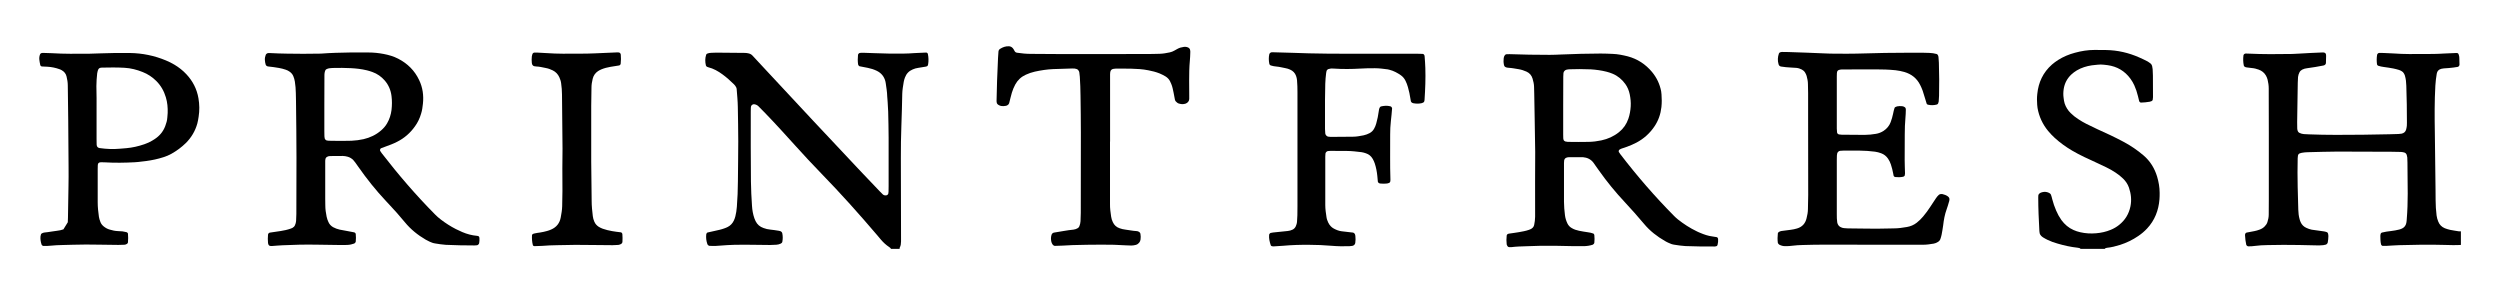
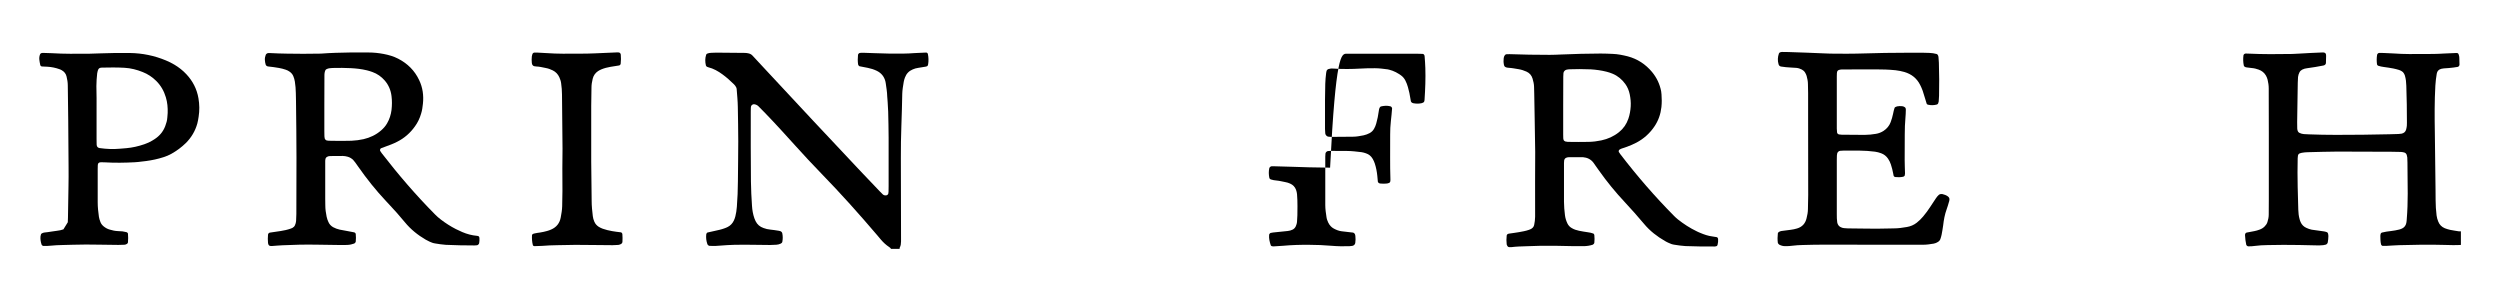
<svg xmlns="http://www.w3.org/2000/svg" version="1.1" id="Layer_1" x="0px" y="0px" viewBox="0 0 285.81 33.11" style="enable-background:new 0 0 285.81 33.11;" xml:space="preserve">
  <path d="M281.39,28c-0.65,0.04-1.31,0.02-1.96,0c-1.72-0.05-3.45-0.02-5.17,0.03c-0.48,0.01-0.97,0.06-1.45,0.08  c-0.14,0.01-0.29,0-0.44,0c-0.04,0-0.14-0.1-0.15-0.14c-0.09-0.33-0.08-0.67-0.09-1.01c0-0.07,0.02-0.14,0.03-0.22  c0.01-0.05,0.09-0.14,0.14-0.15c0.35-0.08,0.71-0.15,1.07-0.18c0.32-0.03,0.62-0.1,0.93-0.17c0.12-0.03,0.23-0.08,0.34-0.13  c0.26-0.13,0.4-0.35,0.46-0.62c0.03-0.14,0.04-0.29,0.05-0.43c0.08-0.97,0.11-1.94,0.11-2.91c-0.01-1.19-0.02-2.38-0.03-3.57  c0-0.19-0.01-0.39-0.02-0.58c-0.01-0.1-0.03-0.19-0.06-0.28c-0.05-0.15-0.15-0.25-0.3-0.29c-0.11-0.03-0.24-0.05-0.36-0.06  c-0.36-0.01-0.73-0.02-1.09-0.02c-2.06-0.01-4.12-0.02-6.19-0.02c-1.12,0-2.23,0.05-3.35,0.07c-0.24,0.01-0.49,0.02-0.72,0.07  c-0.07,0.02-0.14,0.04-0.21,0.06c-0.12,0.04-0.2,0.14-0.22,0.27c-0.02,0.09-0.03,0.19-0.03,0.29c-0.03,1.09-0.02,2.18,0,3.27  c0.02,0.87,0.05,1.75,0.07,2.62c0.01,0.36,0.05,0.73,0.15,1.08c0.03,0.12,0.07,0.23,0.12,0.34c0.13,0.3,0.36,0.52,0.65,0.65  c0.2,0.09,0.4,0.17,0.62,0.21c0.36,0.05,0.72,0.11,1.08,0.15c0.22,0.03,0.43,0.05,0.64,0.13c0.07,0.02,0.12,0.08,0.14,0.16  c0.02,0.09,0.04,0.19,0.04,0.29c0,0.24-0.03,0.48-0.07,0.72c-0.02,0.11-0.12,0.23-0.23,0.26c-0.1,0.02-0.19,0.05-0.29,0.06  c-0.31,0.04-0.63,0.03-0.95,0.02c-0.61-0.02-1.21-0.03-1.82-0.04c-1.19-0.02-2.38-0.02-3.57,0.01c-0.51,0.01-1.02,0.03-1.52,0.1  c-0.24,0.03-0.48,0.06-0.73,0.04c-0.08-0.01-0.19-0.1-0.21-0.18c-0.08-0.35-0.12-0.72-0.14-1.08c-0.01-0.18,0.07-0.29,0.22-0.32  c0.02-0.01,0.05-0.01,0.07-0.01c0.26-0.05,0.52-0.1,0.79-0.15c0.19-0.04,0.38-0.09,0.56-0.16c0.23-0.08,0.44-0.2,0.61-0.38  c0.14-0.14,0.25-0.3,0.31-0.49c0.09-0.28,0.15-0.56,0.15-0.86c0-0.58,0.01-1.17,0.01-1.75c0-2.52,0-5.05,0-7.57  c0-1.5,0-3.01-0.01-4.51c0-0.19,0-0.39,0-0.58c0-0.34-0.05-0.68-0.13-1.01c-0.04-0.17-0.11-0.32-0.19-0.47  c-0.19-0.33-0.47-0.55-0.83-0.68c-0.25-0.09-0.51-0.16-0.78-0.18c-0.19-0.02-0.38-0.05-0.58-0.07c-0.05-0.01-0.1-0.02-0.14-0.03  c-0.1-0.03-0.18-0.1-0.2-0.19c-0.08-0.38-0.09-0.77-0.04-1.16c0.01-0.1,0.14-0.21,0.26-0.21c0.1,0,0.19,0,0.29,0.01  c1.67,0.08,3.35,0.07,5.02,0.04c0.27-0.01,0.53-0.02,0.8-0.04c0.87-0.07,1.74-0.08,2.62-0.13c0.05,0,0.1,0,0.15,0  c0.16,0,0.29,0.1,0.3,0.25c0,0.05,0.01,0.1,0.01,0.15c-0.01,0.27-0.01,0.53-0.02,0.8c-0.01,0.15-0.11,0.25-0.28,0.29  c-0.62,0.12-1.24,0.23-1.87,0.31c-0.2,0.02-0.38,0.07-0.56,0.16c-0.13,0.07-0.24,0.17-0.31,0.3c-0.09,0.17-0.15,0.36-0.17,0.55  c-0.01,0.22-0.02,0.44-0.03,0.65c-0.01,0.85-0.02,1.7-0.04,2.55c-0.01,0.65-0.02,1.31-0.03,1.96c0,0.24,0,0.49,0.01,0.73  c0,0.1,0.03,0.19,0.06,0.28s0.1,0.17,0.19,0.21c0.15,0.08,0.32,0.12,0.49,0.14c0.19,0.02,0.39,0.03,0.58,0.03  c1.04,0.04,2.08,0.06,3.13,0.06c2.04,0.01,4.08-0.03,6.11-0.07c0.34-0.01,0.68-0.02,1.02-0.03c0.12-0.01,0.24-0.02,0.36-0.04  c0.26-0.06,0.44-0.21,0.51-0.47c0.04-0.14,0.06-0.28,0.08-0.43c0.01-0.12,0.01-0.24,0.01-0.36c0.01-1.41-0.03-2.81-0.07-4.22  c-0.01-0.39-0.05-0.77-0.16-1.15c-0.03-0.09-0.07-0.18-0.12-0.26c-0.06-0.11-0.14-0.19-0.25-0.25s-0.21-0.12-0.33-0.15  c-0.21-0.06-0.42-0.12-0.63-0.16c-0.36-0.07-0.72-0.12-1.08-0.17c-0.22-0.03-0.43-0.07-0.64-0.14c-0.08-0.03-0.12-0.09-0.14-0.16  c-0.05-0.36-0.05-0.72,0.01-1.09c0.02-0.11,0.14-0.22,0.25-0.22c0.05,0,0.1,0,0.15,0c0.12,0,0.24,0.01,0.36,0.01  c0.36,0.02,0.73,0.03,1.09,0.05c0.61,0.04,1.21,0.07,1.82,0.07c0.92,0,1.84,0,2.76-0.01c0.41,0,0.82-0.03,1.24-0.05  c0.46-0.02,0.92-0.05,1.38-0.06c0.21-0.01,0.25,0.07,0.3,0.25c0.03,0.09,0.05,0.19,0.05,0.28c0.01,0.27,0.02,0.53,0.02,0.8  c0,0.12-0.1,0.24-0.21,0.26c-0.33,0.06-0.67,0.1-1.01,0.13c-0.19,0.01-0.39,0.02-0.58,0.04c-0.1,0.01-0.19,0.03-0.29,0.05  c-0.29,0.08-0.46,0.26-0.51,0.55c-0.08,0.45-0.13,0.91-0.16,1.37c-0.1,1.77-0.09,3.54-0.06,5.31c0.03,2.18,0.05,4.37,0.08,6.55  c0.01,0.41,0.01,0.83,0.01,1.24c0,0.58,0.04,1.16,0.11,1.74c0.03,0.24,0.1,0.48,0.19,0.7c0.14,0.36,0.39,0.61,0.74,0.76  c0.2,0.08,0.41,0.14,0.62,0.19c0.33,0.07,0.67,0.11,1.01,0.17c0.07,0.01,0.14,0,0.22,0V28H281.39z" />
  <path d="M101.84,28.44c-0.01-0.02-0.01-0.06-0.02-0.07c-0.05-0.05-0.11-0.09-0.17-0.13c-0.35-0.23-0.65-0.51-0.92-0.82  c-0.14-0.17-0.28-0.33-0.42-0.5c-2.06-2.42-4.18-4.79-6.4-7.07c-1.02-1.04-2-2.11-2.98-3.19c-1.14-1.26-2.28-2.52-3.46-3.74  c-0.25-0.26-0.51-0.52-0.77-0.78c-0.12-0.12-0.28-0.19-0.45-0.22c-0.17-0.03-0.36,0.09-0.39,0.25c-0.01,0.05-0.02,0.09-0.02,0.14  c-0.01,0.14-0.01,0.29-0.01,0.44c0,2.67-0.01,5.34,0.02,8.01c0.01,0.92,0.06,1.84,0.12,2.76c0.03,0.49,0.11,0.96,0.27,1.43  c0.04,0.11,0.09,0.23,0.14,0.33c0.19,0.39,0.5,0.65,0.91,0.79c0.25,0.09,0.51,0.16,0.78,0.18c0.31,0.03,0.62,0.08,0.94,0.13  c0.05,0.01,0.1,0.02,0.14,0.03c0.16,0.03,0.27,0.15,0.29,0.29c0.06,0.31,0.06,0.63,0,0.94c-0.02,0.1-0.09,0.17-0.18,0.21  c-0.15,0.07-0.32,0.12-0.49,0.13c-0.24,0.01-0.49,0.03-0.73,0.03c-0.58,0-1.16-0.01-1.75-0.02c-0.78-0.01-1.55-0.02-2.33,0  c-0.53,0.02-1.07,0.04-1.6,0.09c-0.41,0.04-0.82,0.06-1.24,0.03c-0.09-0.01-0.2-0.09-0.23-0.16c-0.01-0.02-0.02-0.04-0.03-0.07  c-0.12-0.35-0.16-0.71-0.12-1.08c0-0.02,0.01-0.05,0.02-0.07c0.01-0.06,0.08-0.14,0.14-0.15c0.28-0.06,0.57-0.12,0.85-0.19  c0.36-0.08,0.71-0.15,1.06-0.28c0.14-0.05,0.27-0.1,0.4-0.17c0.31-0.16,0.54-0.41,0.69-0.73c0.07-0.15,0.13-0.32,0.17-0.48  c0.08-0.35,0.15-0.71,0.17-1.08c0.07-0.97,0.12-1.94,0.12-2.91c0.01-1.53,0.04-3.06,0.04-4.58c0-1.31-0.03-2.62-0.05-3.93  c-0.01-0.68-0.08-1.36-0.13-2.03c-0.01-0.15-0.08-0.28-0.17-0.4c-0.04-0.06-0.09-0.11-0.14-0.16c-0.42-0.41-0.85-0.8-1.32-1.14  c-0.49-0.36-1.02-0.66-1.62-0.81c-0.05-0.01-0.09-0.04-0.13-0.05c-0.08-0.03-0.12-0.09-0.14-0.16c-0.1-0.41-0.1-0.82,0.03-1.22  c0.02-0.07,0.08-0.12,0.15-0.14c0.14-0.05,0.28-0.08,0.43-0.08c0.19-0.01,0.39-0.02,0.58-0.02c1.09,0.01,2.18,0.02,3.28,0.03  c0.15,0,0.29,0.03,0.43,0.06c0.17,0.04,0.31,0.12,0.43,0.25c0.48,0.52,0.96,1.03,1.44,1.55c3.62,3.89,7.24,7.78,10.89,11.64  c0.73,0.78,1.47,1.55,2.21,2.32c0.12,0.12,0.24,0.24,0.36,0.36c0.11,0.1,0.26,0.13,0.41,0.1c0.09-0.01,0.19-0.11,0.21-0.18  c0.01-0.07,0.03-0.14,0.03-0.22c0.01-0.22,0.01-0.44,0.01-0.65c0-1.84,0.01-3.69,0-5.53c0-0.99-0.03-1.99-0.05-2.98  c-0.01-0.36-0.04-0.73-0.06-1.09c-0.01-0.22-0.04-0.44-0.05-0.65c-0.01-0.51-0.1-1.01-0.17-1.52c-0.01-0.07-0.03-0.14-0.04-0.21  c-0.14-0.55-0.47-0.95-0.98-1.2c-0.33-0.16-0.68-0.27-1.03-0.34c-0.31-0.06-0.62-0.12-0.93-0.18c-0.08-0.01-0.16-0.12-0.18-0.21  c-0.05-0.36-0.05-0.73-0.01-1.09c0.01-0.11,0.13-0.23,0.24-0.23c0.05,0,0.1-0.01,0.14-0.01c0.12,0,0.24,0,0.36,0  c0.39,0.01,0.78,0.02,1.16,0.04c1.09,0.05,2.18,0.06,3.27,0.05c0.44,0,0.87-0.03,1.31-0.06c0.44-0.03,0.87-0.04,1.31-0.06  c0.09,0,0.19,0.08,0.2,0.17c0.08,0.38,0.09,0.77,0.03,1.16c-0.01,0.05-0.03,0.09-0.04,0.14c-0.02,0.05-0.05,0.08-0.1,0.1  c-0.05,0.01-0.09,0.03-0.14,0.04c-0.29,0.05-0.57,0.1-0.86,0.14c-0.22,0.03-0.43,0.09-0.63,0.18c-0.43,0.18-0.72,0.49-0.88,0.92  c-0.06,0.16-0.11,0.32-0.14,0.49c-0.07,0.45-0.16,0.91-0.17,1.37c-0.01,0.58-0.03,1.16-0.04,1.75c-0.02,0.63-0.03,1.26-0.06,1.89  c-0.05,1.24-0.06,2.47-0.06,3.71c0,3.06,0.01,6.11,0.02,9.17c0,0.12,0,0.24,0,0.37c-0.01,0.24-0.02,0.48-0.15,0.7  c-0.02,0.04-0.01,0.09-0.01,0.14h-1.01V28.44z" />
-   <path d="M237.85,28.44c-0.04-0.03-0.07-0.07-0.12-0.08c-0.07-0.02-0.14-0.03-0.21-0.04c-0.77-0.08-1.53-0.25-2.28-0.47  c-0.4-0.11-0.79-0.25-1.16-0.43c-0.17-0.08-0.34-0.18-0.51-0.28c-0.08-0.05-0.16-0.12-0.22-0.18c-0.08-0.09-0.15-0.19-0.17-0.32  c-0.01-0.07-0.03-0.14-0.03-0.22c-0.07-1.28-0.13-2.57-0.13-3.86c0-0.07,0-0.15,0.01-0.22s0.04-0.14,0.1-0.19  c0.04-0.03,0.07-0.07,0.11-0.09c0.13-0.06,0.27-0.11,0.42-0.12c0.25-0.02,0.48,0.03,0.69,0.17c0.06,0.04,0.11,0.1,0.13,0.17  c0.06,0.16,0.1,0.32,0.14,0.49c0.12,0.45,0.26,0.88,0.45,1.31c0.16,0.38,0.36,0.74,0.6,1.08c0.37,0.5,0.82,0.89,1.39,1.14  c0.24,0.11,0.5,0.19,0.76,0.25c0.6,0.14,1.2,0.17,1.81,0.12c0.58-0.05,1.15-0.17,1.69-0.4c0.34-0.14,0.65-0.32,0.94-0.55  c0.69-0.55,1.12-1.25,1.3-2.12c0.15-0.74,0.07-1.45-0.17-2.15c-0.14-0.4-0.37-0.74-0.67-1.03c-0.26-0.26-0.55-0.48-0.85-0.68  c-0.34-0.23-0.7-0.43-1.07-0.61c-0.41-0.2-0.83-0.4-1.25-0.59s-0.84-0.39-1.25-0.58c-0.48-0.23-0.96-0.48-1.42-0.75  c-0.71-0.42-1.38-0.9-1.99-1.46c-0.27-0.25-0.52-0.51-0.75-0.79c-0.63-0.77-1.03-1.64-1.2-2.61c-0.02-0.12-0.03-0.24-0.04-0.36  c-0.03-0.41-0.04-0.83,0.01-1.24c0.13-1.33,0.66-2.47,1.68-3.37c0.22-0.19,0.45-0.36,0.7-0.52c0.6-0.38,1.25-0.65,1.93-0.83  c0.73-0.2,1.47-0.32,2.23-0.32c0.44,0,0.87,0,1.31,0.01c1.33,0.02,2.59,0.31,3.81,0.85c0.33,0.15,0.67,0.3,0.98,0.47  c0.1,0.06,0.2,0.13,0.3,0.21s0.16,0.18,0.19,0.3c0.02,0.12,0.05,0.24,0.06,0.36c0.02,0.24,0.03,0.48,0.03,0.73  c0.01,0.83,0.01,1.65,0.01,2.47c0,0.1-0.01,0.19-0.03,0.29c-0.01,0.07-0.06,0.13-0.13,0.16s-0.14,0.05-0.21,0.07  c-0.33,0.06-0.67,0.09-1.01,0.1c-0.07,0-0.18-0.09-0.2-0.17c-0.04-0.19-0.09-0.38-0.14-0.57c-0.1-0.43-0.24-0.84-0.42-1.24  c-0.12-0.26-0.27-0.52-0.44-0.75c-0.65-0.89-1.53-1.4-2.61-1.55c-0.14-0.02-0.29-0.04-0.43-0.05c-0.24-0.03-0.48-0.03-0.73,0  c-0.22,0.02-0.43,0.04-0.65,0.07c-0.6,0.09-1.18,0.27-1.71,0.58c-0.23,0.14-0.45,0.3-0.64,0.48c-0.47,0.45-0.76,1-0.86,1.65  c-0.05,0.34-0.06,0.68-0.01,1.01c0.03,0.22,0.05,0.43,0.12,0.64c0.14,0.42,0.37,0.79,0.69,1.1c0.26,0.26,0.54,0.48,0.85,0.68  c0.3,0.2,0.62,0.39,0.94,0.55c0.41,0.21,0.83,0.41,1.24,0.6c0.5,0.24,1.01,0.46,1.52,0.7c0.48,0.23,0.96,0.47,1.43,0.72  c0.43,0.22,0.85,0.48,1.25,0.75c0.38,0.26,0.75,0.54,1.1,0.84c0.76,0.65,1.26,1.47,1.55,2.42c0.18,0.61,0.29,1.23,0.29,1.86  c0,0.24,0,0.49-0.02,0.73c-0.1,1.27-0.54,2.41-1.42,3.35c-0.3,0.32-0.63,0.6-1,0.85c-0.64,0.44-1.34,0.78-2.09,1.02  c-0.49,0.15-0.98,0.28-1.49,0.33c-0.1,0.01-0.19,0.04-0.26,0.12h-2.77V28.44z" />
  <path d="M36.68,6.13c1.15-0.09,2.24-0.11,3.34-0.13c0.7-0.01,1.41,0,2.11,0c0.58,0,1.16,0.06,1.74,0.17  c0.57,0.11,1.13,0.27,1.65,0.54c1.07,0.55,1.89,1.36,2.4,2.45c0.41,0.85,0.53,1.76,0.43,2.7c-0.04,0.38-0.09,0.77-0.21,1.14  c-0.15,0.52-0.38,1-0.69,1.43c-0.54,0.77-1.23,1.37-2.07,1.79c-0.43,0.22-0.89,0.39-1.34,0.55c-0.16,0.06-0.32,0.12-0.48,0.18  c-0.1,0.04-0.15,0.23-0.09,0.31c0.05,0.08,0.1,0.17,0.16,0.24c1.9,2.46,3.92,4.81,6.11,7.02c0.21,0.21,0.42,0.4,0.66,0.58  c0.54,0.41,1.11,0.78,1.72,1.09c0.24,0.12,0.48,0.23,0.73,0.34c0.54,0.23,1.1,0.38,1.68,0.43c0.21,0.02,0.27,0.09,0.28,0.26  c0.01,0.19,0.01,0.39-0.03,0.58c-0.02,0.1-0.14,0.23-0.25,0.24c-0.1,0.01-0.19,0.02-0.29,0.02c-1.09,0-2.18-0.02-3.27-0.07  c-0.41-0.02-0.82-0.1-1.23-0.16c-0.22-0.03-0.42-0.11-0.62-0.2c-0.15-0.07-0.31-0.15-0.45-0.23c-0.91-0.53-1.72-1.18-2.39-2  c-0.58-0.71-1.2-1.4-1.83-2.07c-0.1-0.11-0.2-0.21-0.3-0.32c-1.17-1.24-2.22-2.56-3.2-3.96c-0.11-0.16-0.22-0.32-0.34-0.48  c-0.07-0.1-0.15-0.19-0.23-0.28c-0.17-0.17-0.38-0.3-0.62-0.37c-0.19-0.05-0.38-0.09-0.57-0.09c-0.49,0-0.97,0.01-1.45,0.01  c-0.12,0-0.24,0.03-0.35,0.09c-0.09,0.05-0.15,0.12-0.18,0.22c-0.01,0.07-0.02,0.14-0.03,0.22c0,0.17,0,0.34,0,0.51  c0,1.29,0,2.57,0,3.86c0,0.24,0.01,0.48,0.01,0.73c0,0.44,0.06,0.87,0.15,1.3c0.04,0.22,0.12,0.42,0.21,0.62  c0.11,0.25,0.29,0.44,0.53,0.58c0.24,0.13,0.49,0.22,0.75,0.28c0.28,0.06,0.57,0.1,0.86,0.16c0.26,0.05,0.52,0.1,0.79,0.15  c0.1,0.02,0.18,0.11,0.19,0.19c0.03,0.29,0.03,0.58,0,0.87c-0.01,0.08-0.1,0.19-0.17,0.22c-0.25,0.09-0.51,0.15-0.78,0.16  c-0.29,0.01-0.58,0.02-0.87,0.01c-0.92-0.01-1.84-0.02-2.76-0.04c-1.26-0.02-2.52,0.01-3.78,0.07c-0.39,0.01-0.77,0.06-1.16,0.08  c-0.1,0.01-0.19,0.01-0.29-0.01c-0.08-0.02-0.13-0.07-0.16-0.13s-0.05-0.14-0.06-0.21c-0.03-0.31-0.03-0.63,0-0.94  c0.01-0.12,0.11-0.23,0.23-0.24c0.41-0.06,0.82-0.11,1.22-0.18c0.38-0.06,0.76-0.14,1.13-0.27c0.07-0.02,0.14-0.05,0.2-0.08  c0.13-0.07,0.24-0.17,0.3-0.31c0.07-0.16,0.12-0.32,0.13-0.49c0.01-0.27,0.03-0.53,0.03-0.8c0.03-4.29,0.02-8.59-0.04-12.88  c0-0.32-0.01-0.63-0.02-0.95c0-0.44-0.05-0.87-0.11-1.3c-0.03-0.22-0.1-0.43-0.18-0.63s-0.23-0.37-0.41-0.5  c-0.14-0.1-0.29-0.18-0.45-0.23c-0.25-0.08-0.51-0.16-0.77-0.2c-0.41-0.06-0.81-0.14-1.23-0.17c-0.05,0-0.1-0.02-0.14-0.04  c-0.07-0.03-0.12-0.08-0.15-0.15c-0.06-0.18-0.09-0.38-0.1-0.57c-0.01-0.2,0.03-0.38,0.1-0.57c0.04-0.1,0.17-0.2,0.28-0.2  c0.1,0,0.19,0,0.29,0c1.24,0.07,2.47,0.07,3.71,0.08C35.34,6.14,36.04,6.13,36.68,6.13 M37.08,12.03L37.08,12.03  c0,0.99,0,1.99,0,2.98c0,0.19,0,0.39,0.01,0.58c0,0.07,0.02,0.14,0.03,0.22c0.02,0.11,0.14,0.23,0.24,0.25  c0.07,0.01,0.14,0.03,0.22,0.03c0.22,0.01,0.44,0.01,0.65,0.01c0.65,0.01,1.31,0.01,1.96-0.01c0.46-0.02,0.92-0.08,1.37-0.18  c0.74-0.17,1.42-0.49,2-0.99c0.28-0.24,0.52-0.51,0.7-0.83c0.27-0.47,0.43-0.97,0.5-1.51c0.06-0.53,0.07-1.06,0-1.6  c-0.08-0.66-0.33-1.26-0.77-1.77c-0.39-0.45-0.86-0.78-1.42-0.98c-0.2-0.07-0.41-0.14-0.62-0.19c-0.62-0.15-1.24-0.22-1.87-0.25  c-0.65-0.04-1.31-0.03-1.96-0.02c-0.17,0-0.34,0.02-0.51,0.04c-0.09,0.01-0.18,0.06-0.27,0.09c-0.07,0.03-0.12,0.08-0.15,0.15  c-0.03,0.09-0.07,0.18-0.08,0.28c-0.02,0.12-0.02,0.24-0.02,0.36C37.08,9.8,37.08,10.92,37.08,12.03" />
  <path d="M175.51,17.38c-0.02-1.25-0.04-2.54-0.06-3.82c-0.01-0.95-0.03-1.89-0.05-2.84c-0.01-0.27-0.01-0.53-0.02-0.8  c-0.01-0.32-0.08-0.63-0.17-0.93c-0.11-0.37-0.34-0.64-0.69-0.8c-0.29-0.13-0.59-0.23-0.9-0.28c-0.38-0.06-0.76-0.14-1.15-0.16  c-0.1,0-0.19-0.03-0.29-0.05c-0.1-0.03-0.17-0.09-0.21-0.19c-0.02-0.04-0.04-0.09-0.04-0.14c-0.05-0.24-0.05-0.48-0.02-0.73  c0.01-0.12,0.06-0.23,0.13-0.33c0.05-0.07,0.11-0.1,0.18-0.11c0.12-0.01,0.24-0.01,0.36-0.01c0.75,0.02,1.5,0.05,2.26,0.06  c0.78,0.01,1.55,0.02,2.33,0.02c0.44,0,0.87-0.02,1.31-0.04c1.5-0.06,3.01-0.11,4.51-0.11c0.46,0,0.92,0.02,1.38,0.04  c0.59,0.02,1.15,0.14,1.72,0.28c1.12,0.3,2.03,0.9,2.77,1.78c0.54,0.65,0.89,1.39,1.05,2.21c0.02,0.12,0.03,0.24,0.04,0.36  c0.04,0.49,0.04,0.97-0.01,1.45c-0.09,0.81-0.35,1.56-0.81,2.23c-0.53,0.78-1.21,1.39-2.04,1.83c-0.34,0.18-0.7,0.33-1.07,0.47  c-0.2,0.08-0.41,0.14-0.62,0.21c-0.09,0.03-0.18,0.08-0.26,0.13c-0.07,0.04-0.11,0.19-0.07,0.26c0.05,0.08,0.1,0.17,0.16,0.24  c1.91,2.49,3.95,4.85,6.16,7.08c0.14,0.14,0.28,0.27,0.43,0.39c0.67,0.53,1.38,0.99,2.15,1.36c0.13,0.06,0.26,0.13,0.4,0.18  c0.45,0.19,0.9,0.35,1.39,0.41c0.17,0.02,0.33,0.05,0.5,0.08c0.08,0.01,0.15,0.12,0.16,0.22c0.02,0.22-0.01,0.44-0.06,0.65  c-0.01,0.02-0.02,0.04-0.03,0.07c-0.02,0.05-0.05,0.08-0.1,0.09c-0.07,0.02-0.14,0.04-0.21,0.04c-1.12,0-2.23,0-3.35-0.05  c-0.41-0.02-0.82-0.09-1.23-0.15c-0.24-0.03-0.47-0.11-0.69-0.22c-0.13-0.06-0.26-0.12-0.39-0.2c-0.91-0.52-1.74-1.16-2.41-1.97  c-0.7-0.84-1.43-1.65-2.17-2.45c-1.08-1.15-2.08-2.37-2.99-3.66c-0.14-0.2-0.28-0.4-0.42-0.59c-0.07-0.1-0.14-0.2-0.21-0.3  c-0.3-0.39-0.71-0.58-1.19-0.62c-0.02,0-0.05,0-0.07,0c-0.51,0-1.02,0-1.53,0c-0.1,0-0.19,0.02-0.28,0.05  c-0.15,0.05-0.24,0.16-0.27,0.32c-0.01,0.09-0.02,0.19-0.02,0.29c0,1.48,0,2.96,0,4.44c0,0.51,0.05,1.02,0.11,1.52  c0.04,0.34,0.14,0.66,0.29,0.97c0.11,0.22,0.28,0.4,0.5,0.52c0.25,0.15,0.53,0.24,0.82,0.3c0.33,0.07,0.67,0.12,1,0.17  c0.22,0.03,0.43,0.07,0.64,0.15c0.04,0.02,0.07,0.07,0.09,0.11c0.01,0.02,0.01,0.05,0.02,0.07c0.03,0.29,0.03,0.58,0,0.87  c-0.01,0.08-0.1,0.19-0.17,0.22c-0.32,0.11-0.66,0.16-1,0.17c-0.39,0-0.78,0.01-1.16,0c-0.68-0.01-1.36-0.03-2.04-0.04  c-0.61-0.01-1.21-0.01-1.82,0c-0.53,0.01-1.07,0.03-1.6,0.05c-0.56,0.02-1.12,0.03-1.67,0.1c-0.1,0.01-0.19,0.01-0.29,0  c-0.07-0.01-0.14-0.04-0.18-0.11c-0.03-0.07-0.08-0.13-0.09-0.2c-0.04-0.34-0.04-0.68,0-1.01c0.01-0.09,0.1-0.19,0.18-0.2  c0.02,0,0.05-0.01,0.07-0.02c0.38-0.06,0.77-0.1,1.15-0.17c0.38-0.07,0.76-0.13,1.13-0.26c0.07-0.02,0.14-0.05,0.2-0.08  c0.21-0.1,0.36-0.25,0.41-0.48c0.07-0.31,0.1-0.62,0.11-0.94c0-0.17,0-0.34,0-0.51C175.49,21.98,175.5,19.7,175.51,17.38   M178.71,12.12c0,1.09,0,2.18,0,3.27c0,0.15,0,0.29,0.01,0.44c0,0.05,0.02,0.09,0.03,0.14c0.01,0.08,0.12,0.18,0.19,0.2  c0.09,0.02,0.19,0.04,0.29,0.05c0.8,0.01,1.6,0.02,2.4,0c0.49-0.01,0.97-0.07,1.44-0.17c0.75-0.16,1.42-0.46,2.02-0.94  c0.51-0.41,0.86-0.92,1.07-1.53c0.16-0.46,0.24-0.94,0.27-1.42c0.03-0.46-0.02-0.92-0.11-1.37c-0.09-0.43-0.25-0.83-0.51-1.19  c-0.38-0.52-0.85-0.92-1.45-1.17c-0.22-0.09-0.45-0.17-0.69-0.23c-0.59-0.15-1.19-0.23-1.79-0.27c-0.44-0.02-0.87-0.03-1.31-0.03  c-0.36,0-0.73,0.01-1.09,0.02c-0.12,0-0.24,0.02-0.36,0.04c-0.19,0.03-0.36,0.21-0.38,0.39c-0.01,0.14-0.02,0.29-0.02,0.43  C178.71,9.9,178.71,11.01,178.71,12.12" />
  <path d="M212.23,6.13c1.09-0.03,2.18-0.06,3.27-0.08c1.46-0.02,2.91-0.02,4.37-0.02c0.24,0,0.49,0.01,0.73,0.02  c0.27,0.01,0.53,0.05,0.79,0.12c0.1,0.03,0.16,0.11,0.19,0.2c0.02,0.07,0.04,0.14,0.04,0.22c0.02,0.19,0.03,0.39,0.04,0.58  c0.04,1.26,0.05,2.52,0.02,3.78c-0.01,0.22-0.02,0.44-0.04,0.65c-0.01,0.07-0.03,0.14-0.06,0.21s-0.08,0.12-0.15,0.14  c-0.33,0.09-0.67,0.1-1.01,0.02c-0.07-0.02-0.14-0.05-0.16-0.13c-0.06-0.18-0.12-0.37-0.17-0.56c-0.09-0.3-0.18-0.6-0.28-0.9  c-0.08-0.23-0.18-0.45-0.29-0.67c-0.38-0.76-0.99-1.24-1.8-1.48c-0.32-0.09-0.66-0.16-1-0.2c-0.77-0.08-1.55-0.1-2.33-0.1  c-1.24,0-2.48,0-3.71,0.01c-0.15,0-0.29,0-0.43,0.05c-0.12,0.04-0.21,0.12-0.23,0.25c-0.01,0.05-0.02,0.1-0.02,0.14  c-0.01,0.12-0.01,0.24-0.01,0.36c0,1.99,0,3.98,0,5.97c0,0.14,0.01,0.29,0.03,0.43c0.01,0.11,0.12,0.22,0.24,0.23  c0.1,0.01,0.19,0.03,0.29,0.03c0.87,0.01,1.75,0.02,2.62,0.02c0.44,0,0.87-0.05,1.3-0.12c0.31-0.05,0.61-0.17,0.87-0.34  c0.38-0.25,0.65-0.58,0.81-1c0.12-0.32,0.21-0.64,0.28-0.98c0.04-0.21,0.09-0.43,0.16-0.63c0.02-0.07,0.09-0.12,0.16-0.14  c0.04-0.02,0.09-0.04,0.14-0.05c0.19-0.04,0.38-0.04,0.58-0.02c0.1,0.01,0.19,0.05,0.27,0.1c0.07,0.04,0.11,0.09,0.13,0.17  c0.01,0.07,0.02,0.14,0.01,0.22c-0.01,0.27-0.01,0.53-0.04,0.8c-0.06,0.65-0.08,1.31-0.08,1.96c-0.01,0.97-0.01,1.94-0.01,2.91  c0,0.51,0.03,1.02,0.04,1.53c0,0.07-0.01,0.14-0.03,0.21c-0.01,0.08-0.08,0.11-0.14,0.15c-0.02,0.01-0.05,0.02-0.07,0.02  c-0.29,0.06-0.58,0.06-0.87,0.03c-0.09-0.01-0.19-0.09-0.2-0.18c-0.01-0.07-0.03-0.14-0.04-0.21c-0.07-0.36-0.15-0.71-0.27-1.06  c-0.08-0.23-0.18-0.45-0.32-0.65c-0.2-0.29-0.46-0.5-0.79-0.62c-0.23-0.08-0.46-0.15-0.7-0.18c-0.58-0.07-1.16-0.12-1.74-0.12  c-0.63,0-1.26,0-1.89,0c-0.12,0-0.24,0.01-0.36,0.02c-0.16,0.02-0.32,0.17-0.34,0.33c-0.01,0.07-0.03,0.14-0.03,0.22  c-0.01,0.17-0.01,0.34-0.01,0.51c0,2.06,0,4.13,0,6.19c0,0.32,0,0.63,0.05,0.94c0.02,0.12,0.07,0.23,0.14,0.33  c0.06,0.08,0.13,0.14,0.22,0.19c0.13,0.07,0.27,0.12,0.41,0.13c0.15,0.01,0.29,0.03,0.44,0.03c1.58,0.01,3.15,0.06,4.73,0.01  c0.17-0.01,0.34-0.01,0.51-0.01c0.51,0,1.02-0.07,1.52-0.16c0.41-0.07,0.79-0.23,1.12-0.49c0.27-0.21,0.51-0.45,0.73-0.71  c0.3-0.35,0.57-0.73,0.82-1.11c0.21-0.32,0.43-0.65,0.64-0.97c0.1-0.14,0.2-0.28,0.33-0.39c0.08-0.07,0.17-0.1,0.27-0.1  c0.05,0,0.1,0,0.15,0.01c0.21,0.05,0.42,0.12,0.6,0.25c0.16,0.11,0.23,0.26,0.19,0.44c-0.01,0.07-0.02,0.14-0.05,0.21  c-0.08,0.28-0.16,0.56-0.26,0.83c-0.22,0.6-0.33,1.22-0.4,1.84c-0.04,0.36-0.12,0.72-0.18,1.08c-0.03,0.17-0.09,0.33-0.14,0.49  c-0.05,0.14-0.15,0.25-0.28,0.33c-0.14,0.09-0.3,0.16-0.47,0.19c-0.41,0.07-0.82,0.13-1.23,0.13c-0.07,0-0.15,0-0.22,0  c-1.99,0-3.98,0-5.97,0c-1.72,0-3.45-0.02-5.17-0.01c-0.8,0-1.6,0.02-2.4,0.04c-0.39,0.01-0.78,0.03-1.16,0.08  c-0.29,0.04-0.58,0.06-0.87,0.05c-0.22,0-0.43-0.06-0.63-0.16c-0.04-0.02-0.08-0.06-0.11-0.09s-0.06-0.08-0.07-0.12  c-0.05-0.36-0.04-0.73,0-1.09c0.01-0.08,0.07-0.12,0.13-0.17c0.08-0.05,0.18-0.08,0.27-0.1c0.36-0.05,0.72-0.1,1.08-0.14  c0.24-0.03,0.48-0.08,0.71-0.15c0.59-0.17,0.95-0.57,1.09-1.16c0.09-0.35,0.16-0.71,0.16-1.08c0.01-0.53,0.03-1.07,0.03-1.6  c0-3.01,0-6.02-0.01-9.03c0-0.87,0-1.75,0-2.62c0-0.34-0.01-0.68-0.02-1.02c0-0.32-0.07-0.63-0.15-0.93  c-0.04-0.14-0.11-0.27-0.18-0.39c-0.09-0.15-0.22-0.26-0.37-0.34c-0.2-0.1-0.4-0.17-0.62-0.19c-0.22-0.01-0.44-0.03-0.65-0.04  c-0.37-0.01-0.73-0.06-1.09-0.11c-0.16-0.02-0.26-0.12-0.3-0.27c-0.12-0.41-0.1-0.82,0.04-1.22c0.02-0.07,0.08-0.12,0.15-0.14  c0.07-0.02,0.14-0.04,0.21-0.04c0.24,0,0.49,0,0.73,0.01c0.68,0.02,1.36,0.05,2.04,0.07c0.65,0.02,1.31,0.05,1.96,0.08  c0.95,0.05,1.89,0.04,2.84,0.04L212.23,6.13L212.23,6.13z" />
  <path d="M7.75,25.41c0.01-0.17,0.02-0.34,0.02-0.51c0.02-1.21,0.05-2.42,0.06-3.64c0.01-0.7,0.02-1.41,0.01-2.11  c-0.01-1.82-0.03-3.64-0.04-5.46c-0.01-1.07-0.02-2.13-0.04-3.2c0-0.24-0.01-0.49-0.01-0.73c0-0.34-0.06-0.68-0.14-1.01  C7.54,8.44,7.35,8.19,7.06,8.03C6.98,7.98,6.89,7.94,6.8,7.91C6.36,7.75,5.91,7.66,5.45,7.63C5.23,7.62,5.01,7.61,4.8,7.6  c-0.09,0-0.19-0.09-0.2-0.18C4.56,7.23,4.52,7.04,4.5,6.85c-0.03-0.22,0-0.44,0.08-0.64c0.03-0.07,0.08-0.12,0.16-0.14  c0.07-0.02,0.14-0.02,0.22-0.02c0.32,0,0.63,0.01,0.95,0.03c1.41,0.09,2.81,0.07,4.34,0.06c0.34-0.01,0.8-0.02,1.26-0.04  c1.11-0.04,2.23-0.06,3.35-0.04c1.42,0.02,2.79,0.3,4.11,0.85c0.34,0.14,0.66,0.3,0.98,0.49c0.5,0.3,0.96,0.66,1.36,1.09  c0.73,0.78,1.2,1.69,1.38,2.75c0.12,0.7,0.13,1.4,0.02,2.1c-0.04,0.26-0.08,0.52-0.15,0.78c-0.24,0.86-0.68,1.6-1.31,2.23  c-0.49,0.48-1.03,0.88-1.63,1.22c-0.3,0.17-0.61,0.3-0.93,0.4c-0.65,0.21-1.31,0.35-1.98,0.44c-0.17,0.02-0.34,0.04-0.51,0.06  c-0.26,0.04-0.53,0.06-0.8,0.08c-1.14,0.06-2.28,0.08-3.42,0.01c-0.15-0.01-0.29-0.01-0.44-0.01c-0.05,0-0.1,0.02-0.14,0.02  c-0.08,0.01-0.19,0.11-0.2,0.19c-0.01,0.05-0.02,0.09-0.02,0.14c-0.01,0.14-0.01,0.29-0.01,0.44c0,1.26,0.01,2.52,0,3.78  c0,0.56,0.06,1.11,0.14,1.67c0.03,0.19,0.09,0.38,0.16,0.56c0.07,0.21,0.2,0.38,0.38,0.53c0.21,0.17,0.44,0.3,0.7,0.37  c0.3,0.09,0.61,0.16,0.93,0.17c0.17,0,0.34,0.01,0.51,0.03s0.33,0.07,0.5,0.1c0.05,0.01,0.14,0.11,0.14,0.15  c0.03,0.34,0.03,0.68,0,1.02c-0.01,0.07-0.06,0.13-0.13,0.17c-0.09,0.05-0.18,0.09-0.27,0.09c-0.26,0-0.48,0.02-0.7,0.02  c-0.75-0.01-1.5-0.01-2.26-0.03c-0.97-0.02-1.94-0.02-2.91,0.01C7.98,27.99,7.59,28,7.21,28.01c-0.48,0.01-0.97,0.03-1.45,0.08  c-0.27,0.02-0.53,0.05-0.8,0.03c-0.08-0.01-0.19-0.09-0.21-0.17c-0.1-0.3-0.15-0.61-0.12-0.93c0.01-0.07,0.03-0.14,0.05-0.21  c0.02-0.08,0.08-0.12,0.15-0.15C4.9,26.62,5,26.59,5.1,26.58c0.48-0.04,0.96-0.15,1.44-0.2c0.24-0.02,0.48-0.08,0.71-0.16   M11.04,12.61c0,1.09,0,2.18,0,3.28c0,0.22,0,0.44,0.01,0.65c0.01,0.23,0.13,0.36,0.35,0.39c0.77,0.11,1.55,0.14,2.32,0.07  c0.24-0.02,0.48-0.04,0.72-0.06c0.7-0.06,1.39-0.22,2.06-0.45c0.41-0.15,0.8-0.33,1.17-0.58c0.57-0.37,0.98-0.86,1.22-1.49  c0.12-0.32,0.22-0.64,0.24-0.99c0.01-0.17,0.03-0.34,0.04-0.51c0.02-0.61-0.03-1.21-0.21-1.8c-0.21-0.71-0.57-1.34-1.09-1.86  c-0.45-0.45-0.98-0.8-1.57-1.03c-0.65-0.26-1.34-0.44-2.05-0.48c-0.87-0.05-1.75-0.04-2.62-0.02c-0.31,0.01-0.38,0.13-0.46,0.38  c-0.03,0.09-0.05,0.19-0.06,0.28c-0.05,0.48-0.09,0.97-0.09,1.45C11.05,10.77,11.04,11.69,11.04,12.61" />
-   <path d="M153.97,6.14c2.65,0,5.29,0,7.93,0c0.24,0,0.48,0.01,0.73,0.02c0.12,0,0.22,0.11,0.23,0.23c0,0.02,0.01,0.05,0.01,0.07  c0.03,0.44,0.07,0.87,0.08,1.31c0.04,1.21-0.01,2.43-0.09,3.64c0,0.05-0.01,0.1-0.02,0.14c-0.02,0.07-0.05,0.14-0.13,0.17  c-0.07,0.03-0.13,0.07-0.2,0.08c-0.31,0.07-0.63,0.06-0.94,0c-0.05-0.01-0.09-0.03-0.13-0.05c-0.06-0.04-0.12-0.09-0.14-0.16  c-0.02-0.09-0.04-0.19-0.05-0.28c-0.07-0.46-0.16-0.91-0.29-1.35c-0.07-0.26-0.17-0.51-0.29-0.75s-0.29-0.44-0.51-0.6  c-0.4-0.28-0.83-0.51-1.3-0.63c-0.07-0.02-0.14-0.04-0.21-0.05c-0.48-0.06-0.96-0.13-1.45-0.13c-0.56,0-1.12,0-1.67,0.04  c-1.02,0.06-2.04,0.07-3.06,0c-0.1-0.01-0.19-0.01-0.29-0.01c-0.1,0.01-0.19,0.03-0.29,0.06c-0.12,0.04-0.21,0.12-0.24,0.25  c-0.02,0.07-0.03,0.14-0.04,0.21c-0.05,0.41-0.09,0.82-0.1,1.23c-0.01,0.61-0.02,1.21-0.03,1.82c0,1.12,0,2.23,0,3.35  c0,0.17,0.01,0.34,0.03,0.51c0.01,0.1,0.06,0.18,0.13,0.25c0.05,0.05,0.11,0.09,0.19,0.11c0.1,0.02,0.19,0.03,0.29,0.03  c0.85-0.01,1.7-0.01,2.55-0.02c0.41,0,0.82-0.08,1.23-0.16c0.24-0.05,0.46-0.14,0.68-0.25c0.22-0.12,0.39-0.28,0.51-0.5  c0.11-0.19,0.19-0.39,0.25-0.61c0.13-0.47,0.23-0.94,0.29-1.42c0.02-0.12,0.03-0.24,0.08-0.35c0.04-0.09,0.11-0.16,0.21-0.18  c0.29-0.06,0.58-0.09,0.87-0.04c0.07,0.01,0.14,0.03,0.21,0.05c0.06,0.02,0.16,0.16,0.15,0.23c-0.04,0.48-0.08,0.97-0.14,1.45  c-0.06,0.51-0.08,1.02-0.08,1.53c0.01,1.72-0.03,3.45,0.03,5.17c0,0.05-0.01,0.1-0.01,0.15c0,0.09-0.08,0.2-0.16,0.22  c-0.07,0.02-0.14,0.05-0.21,0.06c-0.27,0.03-0.53,0.03-0.8,0c-0.02,0-0.05-0.01-0.07-0.02c-0.08-0.01-0.18-0.12-0.19-0.2  c-0.02-0.22-0.04-0.43-0.06-0.65c-0.05-0.49-0.14-0.96-0.29-1.42c-0.06-0.18-0.14-0.36-0.24-0.53c-0.18-0.31-0.43-0.52-0.77-0.63  c-0.16-0.05-0.32-0.11-0.49-0.13c-0.55-0.06-1.11-0.14-1.67-0.14c-0.63,0-1.26-0.01-1.89-0.01c-0.1,0-0.19,0.01-0.29,0.02  c-0.13,0.01-0.28,0.16-0.29,0.29c-0.01,0.12-0.02,0.24-0.02,0.36c0,0.39,0,0.78,0,1.16c0,1.16,0,2.33,0,3.5c0,0.29,0.01,0.58,0,0.87  c0,0.46,0.07,0.92,0.14,1.38c0.03,0.22,0.11,0.42,0.2,0.62c0.14,0.29,0.35,0.53,0.63,0.68s0.57,0.27,0.89,0.31  c0.31,0.04,0.62,0.08,0.94,0.11c0.12,0.01,0.24,0.03,0.36,0.04c0.1,0.01,0.23,0.13,0.25,0.24c0.01,0.05,0.03,0.09,0.03,0.14  c0.03,0.27,0.03,0.53-0.01,0.8c-0.02,0.17-0.16,0.31-0.33,0.34c-0.12,0.02-0.24,0.03-0.36,0.04c-0.68,0.02-1.36,0.01-2.04-0.05  c-0.85-0.07-1.7-0.11-2.54-0.11c-0.99-0.01-1.99,0.02-2.98,0.11c-0.36,0.03-0.73,0.05-1.09,0.07c-0.07,0-0.15-0.01-0.21-0.03  c-0.04-0.01-0.1-0.05-0.11-0.09c-0.13-0.39-0.23-0.79-0.19-1.21c0.01-0.07,0.1-0.19,0.18-0.21c0.1-0.02,0.19-0.04,0.29-0.05  c0.55-0.06,1.11-0.11,1.66-0.17c0.2-0.02,0.38-0.07,0.56-0.16c0.16-0.08,0.27-0.2,0.35-0.36c0.08-0.18,0.14-0.36,0.15-0.56  c0.01-0.24,0.03-0.48,0.04-0.73c0.01-0.34,0.01-0.68,0.01-1.02c0-4.34,0-8.69,0-13.03c0-0.46-0.01-0.92-0.05-1.38  c-0.01-0.17-0.06-0.33-0.11-0.49c-0.12-0.34-0.36-0.58-0.68-0.72c-0.18-0.08-0.36-0.14-0.55-0.17c-0.33-0.06-0.66-0.15-1-0.18  c-0.22-0.01-0.43-0.06-0.64-0.12c-0.1-0.03-0.17-0.1-0.19-0.21c-0.07-0.36-0.08-0.72,0-1.08c0.02-0.1,0.15-0.21,0.26-0.22  c0.1,0,0.19,0,0.29,0c0.7,0.02,1.41,0.04,2.11,0.06c0.63,0.02,1.26,0.05,1.89,0.06c0.8,0.02,1.6,0.03,2.4,0.04  C152.71,6.14,153.34,6.14,153.97,6.14" />
-   <path d="M126.9,16.19v6.33c0,0.27,0.01,0.53,0,0.8c-0.01,0.49,0.06,0.97,0.13,1.45c0.03,0.22,0.1,0.43,0.19,0.62  c0.16,0.35,0.42,0.59,0.79,0.71c0.21,0.07,0.42,0.13,0.64,0.15c0.43,0.05,0.86,0.15,1.3,0.17c0.1,0,0.19,0.04,0.27,0.09  c0.07,0.04,0.11,0.09,0.14,0.16c0.01,0.02,0.01,0.05,0.02,0.07c0.04,0.22,0.04,0.43,0.01,0.65c-0.03,0.25-0.23,0.53-0.55,0.61  c-0.16,0.04-0.33,0.07-0.5,0.07c-0.19,0-0.39-0.01-0.58-0.02c-0.94-0.06-1.89-0.09-2.84-0.08c-1.09,0-2.18,0.02-3.28,0.05  c-0.39,0.01-0.77,0.04-1.16,0.06c-0.29,0.01-0.58,0.03-0.87,0.03c-0.1,0-0.18-0.05-0.25-0.13c-0.07-0.1-0.13-0.2-0.16-0.32  c-0.06-0.26-0.07-0.53,0.01-0.79c0.04-0.15,0.15-0.26,0.3-0.28c0.74-0.11,1.48-0.27,2.23-0.34c0.17-0.02,0.33-0.08,0.48-0.17  c0.08-0.05,0.15-0.13,0.18-0.22c0.07-0.18,0.12-0.37,0.13-0.57c0.01-0.32,0.03-0.63,0.03-0.95c0.01-3.06,0.01-6.11,0.01-9.17  c0-1.41-0.02-2.81-0.04-4.22c-0.01-0.73-0.03-1.46-0.08-2.18c-0.01-0.17-0.03-0.34-0.06-0.51c-0.01-0.07-0.05-0.14-0.09-0.2  c-0.05-0.08-0.13-0.15-0.22-0.17c-0.07-0.02-0.14-0.04-0.21-0.05c-0.1-0.01-0.19-0.01-0.29-0.01c-0.73,0.02-1.46,0.04-2.18,0.07  c-0.7,0.03-1.4,0.14-2.09,0.29c-0.36,0.08-0.7,0.2-1.03,0.35c-0.53,0.24-0.93,0.61-1.21,1.12c-0.16,0.3-0.29,0.61-0.39,0.94  c-0.12,0.39-0.2,0.8-0.31,1.2c-0.03,0.1-0.1,0.17-0.18,0.22c-0.06,0.04-0.13,0.07-0.2,0.08c-0.17,0.04-0.34,0.04-0.51,0.02  c-0.17-0.03-0.32-0.1-0.45-0.22c-0.03-0.03-0.06-0.08-0.07-0.12c-0.02-0.07-0.03-0.14-0.03-0.21c0.02-0.78,0.03-1.55,0.06-2.33  c0.03-0.87,0.07-1.74,0.11-2.62c0.01-0.24,0.03-0.49,0.05-0.73c0.01-0.12,0.08-0.24,0.18-0.3c0.31-0.2,0.65-0.32,1.03-0.3  c0.18,0.01,0.33,0.1,0.44,0.23c0.08,0.09,0.13,0.2,0.19,0.31c0.06,0.12,0.16,0.18,0.29,0.2c0.53,0.08,1.06,0.13,1.6,0.13  c1.04,0.01,2.09,0.02,3.13,0.02c2.33,0,4.66,0,6.99,0c1.24,0,2.47-0.01,3.71-0.01c0.29,0,0.58-0.01,0.87-0.02  c0.39-0.01,0.77-0.08,1.15-0.16c0.19-0.04,0.37-0.11,0.54-0.21c0.1-0.06,0.21-0.12,0.32-0.18c0.24-0.14,0.49-0.2,0.76-0.24  c0.17-0.02,0.34,0,0.5,0.08c0.11,0.06,0.19,0.15,0.21,0.28c0.02,0.1,0.03,0.19,0.02,0.29c-0.01,0.31-0.02,0.63-0.05,0.94  c-0.07,0.75-0.08,1.5-0.08,2.25c0,0.56,0.01,1.12,0.01,1.67c0,0.15,0,0.29,0,0.44c0,0.24-0.18,0.46-0.42,0.54  c-0.29,0.1-0.57,0.06-0.85-0.04c-0.04-0.02-0.08-0.05-0.12-0.08c-0.12-0.09-0.22-0.19-0.25-0.35c-0.05-0.26-0.1-0.52-0.15-0.79  c-0.07-0.33-0.13-0.67-0.26-0.98c-0.04-0.11-0.09-0.22-0.15-0.33c-0.11-0.22-0.28-0.39-0.49-0.53c-0.23-0.14-0.47-0.26-0.71-0.36  c-0.41-0.16-0.83-0.27-1.26-0.35c-0.67-0.14-1.35-0.17-2.03-0.19c-0.56-0.01-1.12-0.01-1.67-0.01c-0.1,0-0.19,0.01-0.29,0.03  c-0.21,0.03-0.35,0.15-0.38,0.38c-0.01,0.07-0.02,0.14-0.02,0.22c0,0.22,0,0.44,0,0.66v7.06H126.9z" />
+   <path d="M153.97,6.14c2.65,0,5.29,0,7.93,0c0.24,0,0.48,0.01,0.73,0.02c0.12,0,0.22,0.11,0.23,0.23c0,0.02,0.01,0.05,0.01,0.07  c0.03,0.44,0.07,0.87,0.08,1.31c0.04,1.21-0.01,2.43-0.09,3.64c0,0.05-0.01,0.1-0.02,0.14c-0.02,0.07-0.05,0.14-0.13,0.17  c-0.07,0.03-0.13,0.07-0.2,0.08c-0.31,0.07-0.63,0.06-0.94,0c-0.05-0.01-0.09-0.03-0.13-0.05c-0.06-0.04-0.12-0.09-0.14-0.16  c-0.02-0.09-0.04-0.19-0.05-0.28c-0.07-0.46-0.16-0.91-0.29-1.35c-0.07-0.26-0.17-0.51-0.29-0.75s-0.29-0.44-0.51-0.6  c-0.4-0.28-0.83-0.51-1.3-0.63c-0.07-0.02-0.14-0.04-0.21-0.05c-0.48-0.06-0.96-0.13-1.45-0.13c-0.56,0-1.12,0-1.67,0.04  c-1.02,0.06-2.04,0.07-3.06,0c-0.1-0.01-0.19-0.01-0.29-0.01c-0.1,0.01-0.19,0.03-0.29,0.06c-0.12,0.04-0.21,0.12-0.24,0.25  c-0.02,0.07-0.03,0.14-0.04,0.21c-0.05,0.41-0.09,0.82-0.1,1.23c-0.01,0.61-0.02,1.21-0.03,1.82c0,1.12,0,2.23,0,3.35  c0,0.17,0.01,0.34,0.03,0.51c0.01,0.1,0.06,0.18,0.13,0.25c0.05,0.05,0.11,0.09,0.19,0.11c0.1,0.02,0.19,0.03,0.29,0.03  c0.85-0.01,1.7-0.01,2.55-0.02c0.41,0,0.82-0.08,1.23-0.16c0.24-0.05,0.46-0.14,0.68-0.25c0.22-0.12,0.39-0.28,0.51-0.5  c0.11-0.19,0.19-0.39,0.25-0.61c0.13-0.47,0.23-0.94,0.29-1.42c0.02-0.12,0.03-0.24,0.08-0.35c0.04-0.09,0.11-0.16,0.21-0.18  c0.29-0.06,0.58-0.09,0.87-0.04c0.07,0.01,0.14,0.03,0.21,0.05c0.06,0.02,0.16,0.16,0.15,0.23c-0.04,0.48-0.08,0.97-0.14,1.45  c-0.06,0.51-0.08,1.02-0.08,1.53c0.01,1.72-0.03,3.45,0.03,5.17c0,0.05-0.01,0.1-0.01,0.15c0,0.09-0.08,0.2-0.16,0.22  c-0.07,0.02-0.14,0.05-0.21,0.06c-0.27,0.03-0.53,0.03-0.8,0c-0.02,0-0.05-0.01-0.07-0.02c-0.08-0.01-0.18-0.12-0.19-0.2  c-0.02-0.22-0.04-0.43-0.06-0.65c-0.05-0.49-0.14-0.96-0.29-1.42c-0.06-0.18-0.14-0.36-0.24-0.53c-0.18-0.31-0.43-0.52-0.77-0.63  c-0.16-0.05-0.32-0.11-0.49-0.13c-0.55-0.06-1.11-0.14-1.67-0.14c-0.63,0-1.26-0.01-1.89-0.01c-0.1,0-0.19,0.01-0.29,0.02  c-0.13,0.01-0.28,0.16-0.29,0.29c-0.01,0.12-0.02,0.24-0.02,0.36c0,0.39,0,0.78,0,1.16c0,1.16,0,2.33,0,3.5c0,0.29,0.01,0.58,0,0.87  c0,0.46,0.07,0.92,0.14,1.38c0.03,0.22,0.11,0.42,0.2,0.62c0.14,0.29,0.35,0.53,0.63,0.68s0.57,0.27,0.89,0.31  c0.31,0.04,0.62,0.08,0.94,0.11c0.12,0.01,0.24,0.03,0.36,0.04c0.1,0.01,0.23,0.13,0.25,0.24c0.01,0.05,0.03,0.09,0.03,0.14  c0.03,0.27,0.03,0.53-0.01,0.8c-0.02,0.17-0.16,0.31-0.33,0.34c-0.12,0.02-0.24,0.03-0.36,0.04c-0.68,0.02-1.36,0.01-2.04-0.05  c-0.85-0.07-1.7-0.11-2.54-0.11c-0.99-0.01-1.99,0.02-2.98,0.11c-0.36,0.03-0.73,0.05-1.09,0.07c-0.07,0-0.15-0.01-0.21-0.03  c-0.04-0.01-0.1-0.05-0.11-0.09c-0.13-0.39-0.23-0.79-0.19-1.21c0.01-0.07,0.1-0.19,0.18-0.21c0.1-0.02,0.19-0.04,0.29-0.05  c0.55-0.06,1.11-0.11,1.66-0.17c0.2-0.02,0.38-0.07,0.56-0.16c0.16-0.08,0.27-0.2,0.35-0.36c0.08-0.18,0.14-0.36,0.15-0.56  c0.01-0.24,0.03-0.48,0.04-0.73c0.01-0.34,0.01-0.68,0.01-1.02c0-0.46-0.01-0.92-0.05-1.38  c-0.01-0.17-0.06-0.33-0.11-0.49c-0.12-0.34-0.36-0.58-0.68-0.72c-0.18-0.08-0.36-0.14-0.55-0.17c-0.33-0.06-0.66-0.15-1-0.18  c-0.22-0.01-0.43-0.06-0.64-0.12c-0.1-0.03-0.17-0.1-0.19-0.21c-0.07-0.36-0.08-0.72,0-1.08c0.02-0.1,0.15-0.21,0.26-0.22  c0.1,0,0.19,0,0.29,0c0.7,0.02,1.41,0.04,2.11,0.06c0.63,0.02,1.26,0.05,1.89,0.06c0.8,0.02,1.6,0.03,2.4,0.04  C152.71,6.14,153.34,6.14,153.97,6.14" />
  <path d="M64.31,17.01c-0.02-2.06-0.04-4.12-0.06-6.19c0-0.44-0.04-0.87-0.1-1.31c-0.03-0.24-0.11-0.47-0.21-0.69  c-0.16-0.34-0.4-0.6-0.74-0.77c-0.26-0.13-0.53-0.23-0.82-0.28C62.02,7.7,61.67,7.61,61.3,7.6c-0.07,0-0.14-0.02-0.22-0.03  c-0.1-0.01-0.23-0.14-0.25-0.24c-0.01-0.05-0.02-0.1-0.03-0.14c-0.02-0.24-0.03-0.48,0-0.73c0.01-0.1,0.05-0.19,0.07-0.28  c0.02-0.08,0.14-0.17,0.22-0.17c0.1,0,0.19,0,0.29,0c0.36,0.02,0.73,0.03,1.09,0.06c0.63,0.04,1.26,0.07,1.89,0.07  c0.9,0,1.79,0,2.69-0.01c0.31,0,0.63-0.02,0.94-0.03c0.85-0.04,1.7-0.08,2.54-0.11c0.05,0,0.1,0,0.14,0c0.17,0,0.28,0.09,0.3,0.25  C71,6.58,71,6.92,70.96,7.26c0,0.02-0.01,0.05-0.01,0.07c-0.01,0.05-0.1,0.14-0.15,0.15c-0.33,0.05-0.67,0.11-1,0.16  c-0.36,0.06-0.71,0.15-1.05,0.29c-0.13,0.06-0.26,0.12-0.38,0.2c-0.31,0.21-0.52,0.5-0.61,0.87c-0.08,0.33-0.14,0.66-0.14,1.01  c-0.01,0.7-0.03,1.41-0.03,2.11c0,2.11-0.01,4.22,0,6.33c0.01,1.5,0.04,3.01,0.05,4.51c0,0.58,0.06,1.16,0.13,1.74  c0.02,0.22,0.09,0.43,0.17,0.63c0.1,0.25,0.28,0.45,0.51,0.6c0.15,0.09,0.3,0.16,0.46,0.22c0.35,0.12,0.7,0.21,1.06,0.27  c0.33,0.06,0.67,0.1,1.01,0.14c0.08,0.01,0.16,0.11,0.17,0.2c0.03,0.29,0.02,0.58,0.01,0.87c0,0.13-0.08,0.22-0.19,0.28  c-0.09,0.04-0.18,0.08-0.28,0.09c-0.22,0.01-0.44,0.03-0.65,0.03c-0.73,0-1.46-0.01-2.18-0.02c-1.38-0.03-2.76-0.02-4.15,0.02  c-0.58,0.01-1.16,0.03-1.75,0.08c-0.29,0.02-0.58,0.02-0.87,0.03c-0.07,0-0.16-0.06-0.17-0.11c-0.1-0.38-0.12-0.77-0.1-1.15  c0-0.05,0.09-0.14,0.14-0.15s0.09-0.03,0.14-0.04c0.22-0.04,0.43-0.09,0.65-0.11c0.27-0.03,0.52-0.11,0.78-0.17  c0.16-0.04,0.32-0.1,0.48-0.17c0.6-0.26,0.97-0.72,1.09-1.36c0.08-0.43,0.16-0.86,0.17-1.3c0.01-0.58,0.03-1.16,0.03-1.75  c0-0.87,0-1.75-0.01-2.62C64.3,18.46,64.3,17.73,64.31,17.01L64.31,17.01z" />
</svg>